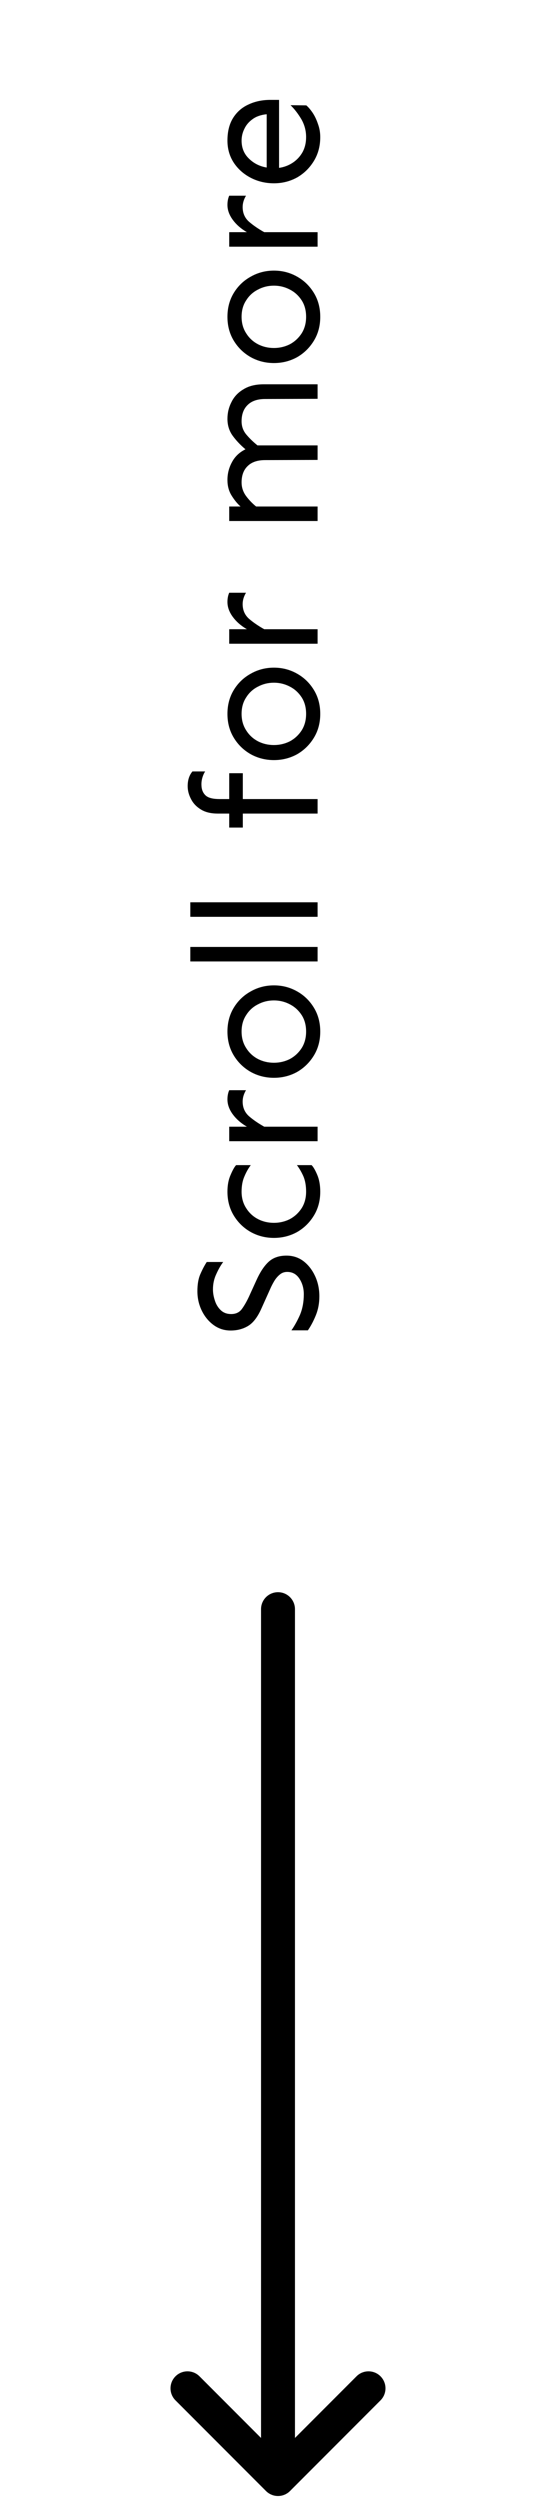
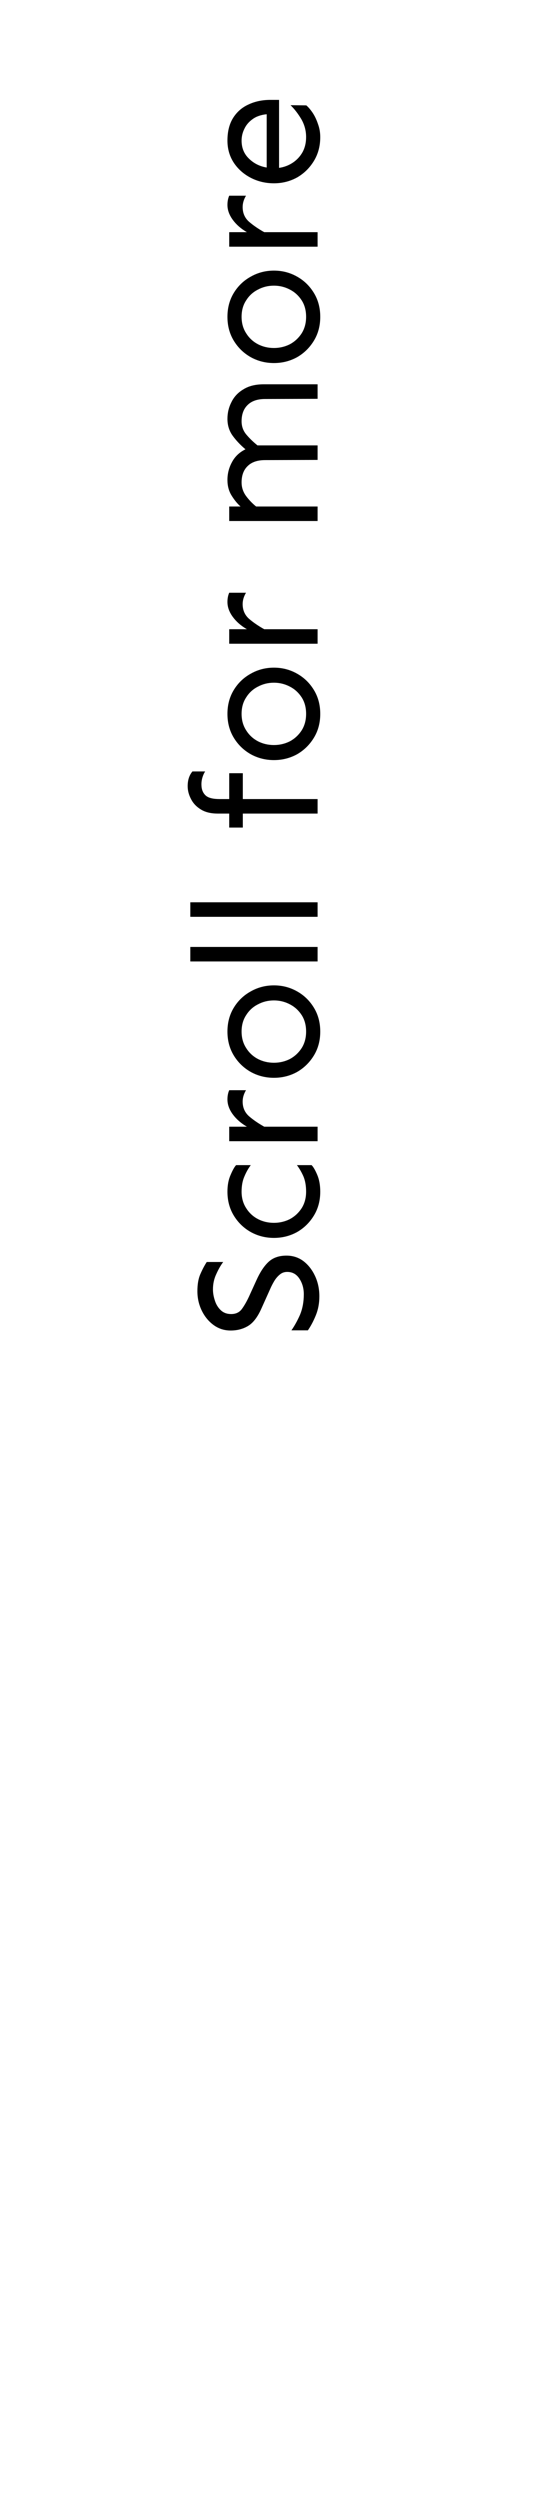
<svg xmlns="http://www.w3.org/2000/svg" width="43" height="193" viewBox="0 0 43 193" fill="none">
-   <path d="M27.572 183.452C28.084 182.94 28.916 182.94 29.428 183.452C29.941 183.965 29.941 184.796 29.428 185.309L22.428 192.309C22.172 192.565 21.836 192.693 21.5 192.693C21.322 192.693 21.152 192.658 20.998 192.593C20.843 192.529 20.698 192.434 20.572 192.309L13.572 185.309C13.059 184.796 13.059 183.965 13.572 183.452C14.085 182.94 14.915 182.94 15.428 183.452L20.188 188.212L20.188 124.23C20.188 123.505 20.775 122.918 21.5 122.918C22.225 122.918 22.812 123.505 22.812 124.23L22.812 188.212L27.572 183.452Z" fill="black" />
  <path d="M15.266 99.682C15.266 99.144 15.343 98.702 15.498 98.356C15.653 98 15.817 97.69 15.99 97.426L17.262 97.426C17.07 97.681 16.893 97.991 16.729 98.356C16.555 98.72 16.469 99.117 16.469 99.545C16.469 99.819 16.519 100.106 16.619 100.406C16.71 100.698 16.861 100.944 17.07 101.145C17.28 101.345 17.549 101.446 17.877 101.446C18.241 101.446 18.52 101.313 18.711 101.049C18.902 100.785 19.085 100.466 19.258 100.092L19.832 98.834C20.115 98.205 20.429 97.731 20.775 97.412C21.122 97.093 21.582 96.934 22.156 96.934C22.658 96.934 23.1 97.08 23.482 97.371C23.856 97.663 24.152 98.046 24.371 98.52C24.59 98.994 24.699 99.513 24.699 100.078C24.699 100.607 24.608 101.095 24.426 101.541C24.244 101.988 24.038 102.375 23.811 102.703L22.539 102.703C22.785 102.348 23.009 101.942 23.209 101.487C23.4 101.022 23.496 100.498 23.496 99.914C23.496 99.459 23.382 99.058 23.154 98.711C22.926 98.365 22.612 98.192 22.211 98.192C21.983 98.192 21.787 98.265 21.623 98.41C21.459 98.547 21.318 98.716 21.199 98.916C21.081 99.117 20.98 99.313 20.898 99.504L20.215 101.022C19.923 101.678 19.581 102.125 19.189 102.362C18.797 102.599 18.346 102.717 17.836 102.717C17.353 102.717 16.92 102.58 16.537 102.307C16.145 102.024 15.835 101.651 15.607 101.186C15.38 100.721 15.266 100.22 15.266 99.682ZM17.59 91.998C17.59 91.497 17.672 91.064 17.836 90.7C17.991 90.335 18.132 90.084 18.26 89.948L19.395 89.948C19.203 90.203 19.039 90.494 18.902 90.823C18.756 91.151 18.684 91.543 18.684 91.998C18.684 92.481 18.802 92.905 19.039 93.27C19.267 93.634 19.572 93.917 19.955 94.117C20.329 94.309 20.739 94.404 21.186 94.404C21.623 94.404 22.033 94.309 22.416 94.117C22.79 93.917 23.095 93.634 23.332 93.27C23.56 92.905 23.674 92.481 23.674 91.998C23.674 91.543 23.605 91.151 23.469 90.823C23.323 90.494 23.154 90.203 22.963 89.948L24.098 89.948C24.234 90.084 24.38 90.335 24.535 90.7C24.69 91.064 24.768 91.497 24.768 91.998C24.768 92.691 24.604 93.306 24.275 93.844C23.947 94.382 23.514 94.806 22.977 95.115C22.43 95.416 21.833 95.567 21.186 95.567C20.538 95.567 19.941 95.416 19.395 95.115C18.848 94.806 18.41 94.382 18.082 93.844C17.754 93.306 17.59 92.691 17.59 91.998ZM17.727 86.981L19.094 86.981C18.638 86.716 18.273 86.397 18 86.024C17.727 85.65 17.59 85.267 17.59 84.875C17.59 84.611 17.635 84.374 17.727 84.164L19.025 84.164C18.852 84.456 18.766 84.748 18.766 85.039C18.766 85.504 18.93 85.882 19.258 86.174C19.586 86.457 19.978 86.725 20.434 86.981L24.562 86.981L24.562 88.102L17.727 88.102L17.727 86.981ZM17.59 79.639C17.59 78.946 17.754 78.331 18.082 77.793C18.41 77.255 18.848 76.836 19.395 76.535C19.941 76.225 20.538 76.071 21.186 76.071C21.833 76.071 22.43 76.225 22.977 76.535C23.514 76.836 23.947 77.255 24.275 77.793C24.604 78.331 24.768 78.946 24.768 79.639C24.768 80.332 24.604 80.947 24.275 81.485C23.947 82.022 23.514 82.446 22.977 82.756C22.43 83.057 21.833 83.207 21.186 83.207C20.538 83.207 19.941 83.057 19.395 82.756C18.848 82.446 18.41 82.022 18.082 81.485C17.754 80.947 17.59 80.332 17.59 79.639ZM18.684 79.639C18.684 80.122 18.802 80.546 19.039 80.91C19.267 81.275 19.572 81.558 19.955 81.758C20.329 81.95 20.739 82.045 21.186 82.045C21.623 82.045 22.033 81.95 22.416 81.758C22.79 81.558 23.095 81.275 23.332 80.91C23.56 80.546 23.674 80.122 23.674 79.639C23.674 79.147 23.56 78.723 23.332 78.367C23.095 78.003 22.79 77.725 22.416 77.533C22.033 77.333 21.623 77.233 21.186 77.233C20.739 77.233 20.329 77.333 19.955 77.533C19.572 77.725 19.267 78.003 19.039 78.367C18.802 78.723 18.684 79.147 18.684 79.639ZM14.719 73.104L24.562 73.104L24.562 74.225L14.719 74.225L14.719 73.104ZM14.719 69.658L24.562 69.658L24.562 70.779L14.719 70.779L14.719 69.658ZM17.727 59.692L18.779 59.692L18.779 61.688L24.562 61.688L24.562 62.809L18.779 62.809L18.779 63.889L17.727 63.889L17.727 62.809L16.852 62.809C16.314 62.809 15.876 62.704 15.539 62.494C15.193 62.285 14.938 62.016 14.773 61.688C14.6 61.36 14.514 61.027 14.514 60.69C14.514 60.225 14.637 59.847 14.883 59.555L15.867 59.555C15.776 59.692 15.703 59.856 15.648 60.047C15.594 60.239 15.571 60.43 15.58 60.621C15.589 60.959 15.699 61.223 15.908 61.414C16.109 61.597 16.464 61.688 16.975 61.688L17.727 61.688L17.727 59.692ZM17.59 55.112C17.59 54.419 17.754 53.804 18.082 53.266C18.41 52.728 18.848 52.309 19.395 52.008C19.941 51.698 20.538 51.543 21.186 51.543C21.833 51.543 22.43 51.698 22.977 52.008C23.514 52.309 23.947 52.728 24.275 53.266C24.604 53.804 24.768 54.419 24.768 55.112C24.768 55.804 24.604 56.419 24.275 56.957C23.947 57.495 23.514 57.919 22.977 58.229C22.43 58.529 21.833 58.68 21.186 58.68C20.538 58.68 19.941 58.529 19.395 58.229C18.848 57.919 18.41 57.495 18.082 56.957C17.754 56.419 17.59 55.804 17.59 55.112ZM18.684 55.112C18.684 55.595 18.802 56.019 19.039 56.383C19.267 56.748 19.572 57.03 19.955 57.231C20.329 57.422 20.739 57.518 21.186 57.518C21.623 57.518 22.033 57.422 22.416 57.231C22.79 57.03 23.095 56.748 23.332 56.383C23.56 56.019 23.674 55.595 23.674 55.112C23.674 54.619 23.56 54.196 23.332 53.84C23.095 53.475 22.79 53.197 22.416 53.006C22.033 52.806 21.623 52.705 21.186 52.705C20.739 52.705 20.329 52.806 19.955 53.006C19.572 53.197 19.267 53.475 19.039 53.84C18.802 54.196 18.684 54.619 18.684 55.112ZM17.727 48.576L19.094 48.576C18.638 48.312 18.273 47.993 18 47.619C17.727 47.246 17.59 46.863 17.59 46.471C17.59 46.207 17.635 45.97 17.727 45.76L19.025 45.76C18.852 46.052 18.766 46.343 18.766 46.635C18.766 47.1 18.93 47.478 19.258 47.77C19.586 48.052 19.978 48.321 20.434 48.576L24.562 48.576L24.562 49.697L17.727 49.697L17.727 48.576ZM17.727 39.102L18.602 39.102C18.355 38.883 18.128 38.605 17.918 38.268C17.699 37.922 17.59 37.516 17.59 37.051C17.59 36.559 17.708 36.099 17.945 35.67C18.173 35.242 18.52 34.914 18.984 34.686C18.602 34.367 18.273 34.02 18 33.647C17.727 33.273 17.59 32.836 17.59 32.334C17.59 31.869 17.695 31.436 17.904 31.035C18.105 30.625 18.415 30.297 18.834 30.051C19.244 29.796 19.764 29.668 20.393 29.668L24.562 29.668L24.562 30.789L20.502 30.803C19.91 30.803 19.458 30.958 19.148 31.268C18.838 31.569 18.684 31.988 18.684 32.526C18.684 32.918 18.807 33.259 19.053 33.551C19.299 33.843 19.586 34.121 19.914 34.385L24.562 34.385L24.562 35.506L20.502 35.52C19.91 35.52 19.458 35.675 19.148 35.985C18.838 36.285 18.684 36.705 18.684 37.242C18.684 37.616 18.793 37.958 19.012 38.268C19.23 38.569 19.495 38.847 19.805 39.102L24.562 39.102L24.562 40.223L17.727 40.223L17.727 39.102ZM17.59 24.459C17.59 23.767 17.754 23.151 18.082 22.613C18.41 22.076 18.848 21.657 19.395 21.356C19.941 21.046 20.538 20.891 21.186 20.891C21.833 20.891 22.43 21.046 22.977 21.356C23.514 21.657 23.947 22.076 24.275 22.613C24.604 23.151 24.768 23.767 24.768 24.459C24.768 25.152 24.604 25.767 24.275 26.305C23.947 26.843 23.514 27.267 22.977 27.576C22.43 27.877 21.833 28.028 21.186 28.028C20.538 28.028 19.941 27.877 19.395 27.576C18.848 27.267 18.41 26.843 18.082 26.305C17.754 25.767 17.59 25.152 17.59 24.459ZM18.684 24.459C18.684 24.942 18.802 25.366 19.039 25.731C19.267 26.095 19.572 26.378 19.955 26.578C20.329 26.77 20.739 26.866 21.186 26.866C21.623 26.866 22.033 26.77 22.416 26.578C22.79 26.378 23.095 26.095 23.332 25.731C23.56 25.366 23.674 24.942 23.674 24.459C23.674 23.967 23.56 23.543 23.332 23.188C23.095 22.823 22.79 22.545 22.416 22.354C22.033 22.153 21.623 22.053 21.186 22.053C20.739 22.053 20.329 22.153 19.955 22.354C19.572 22.545 19.267 22.823 19.039 23.188C18.802 23.543 18.684 23.967 18.684 24.459ZM17.727 17.924L19.094 17.924C18.638 17.66 18.273 17.341 18 16.967C17.727 16.593 17.59 16.21 17.59 15.819C17.59 15.554 17.635 15.317 17.727 15.108L19.025 15.108C18.852 15.399 18.766 15.691 18.766 15.983C18.766 16.448 18.93 16.826 19.258 17.117C19.586 17.4 19.978 17.669 20.434 17.924L24.562 17.924L24.562 19.045L17.727 19.045L17.727 17.924ZM17.59 10.856C17.59 10.154 17.736 9.571 18.027 9.106C18.319 8.641 18.715 8.295 19.217 8.067C19.718 7.83 20.283 7.711 20.912 7.711L21.582 7.711L21.582 12.961C21.965 12.906 22.316 12.774 22.635 12.565C22.954 12.355 23.209 12.082 23.4 11.744C23.583 11.407 23.674 11.02 23.674 10.582C23.674 10.09 23.551 9.63 23.305 9.201C23.049 8.773 22.771 8.413 22.471 8.121L23.688 8.135C23.842 8.263 24.006 8.454 24.18 8.709C24.344 8.955 24.48 9.242 24.59 9.571C24.708 9.89 24.768 10.227 24.768 10.582C24.768 11.275 24.604 11.89 24.275 12.428C23.947 12.966 23.514 13.39 22.977 13.7C22.43 14 21.833 14.151 21.186 14.151C20.538 14.151 19.941 14.009 19.395 13.727C18.848 13.444 18.41 13.057 18.082 12.565C17.754 12.063 17.59 11.494 17.59 10.856ZM18.684 10.856C18.684 11.421 18.875 11.886 19.258 12.25C19.631 12.615 20.087 12.843 20.625 12.934L20.625 8.819C20.178 8.864 19.814 8.992 19.531 9.201C19.249 9.402 19.039 9.648 18.902 9.94C18.756 10.231 18.684 10.537 18.684 10.856Z" fill="black" />
</svg>